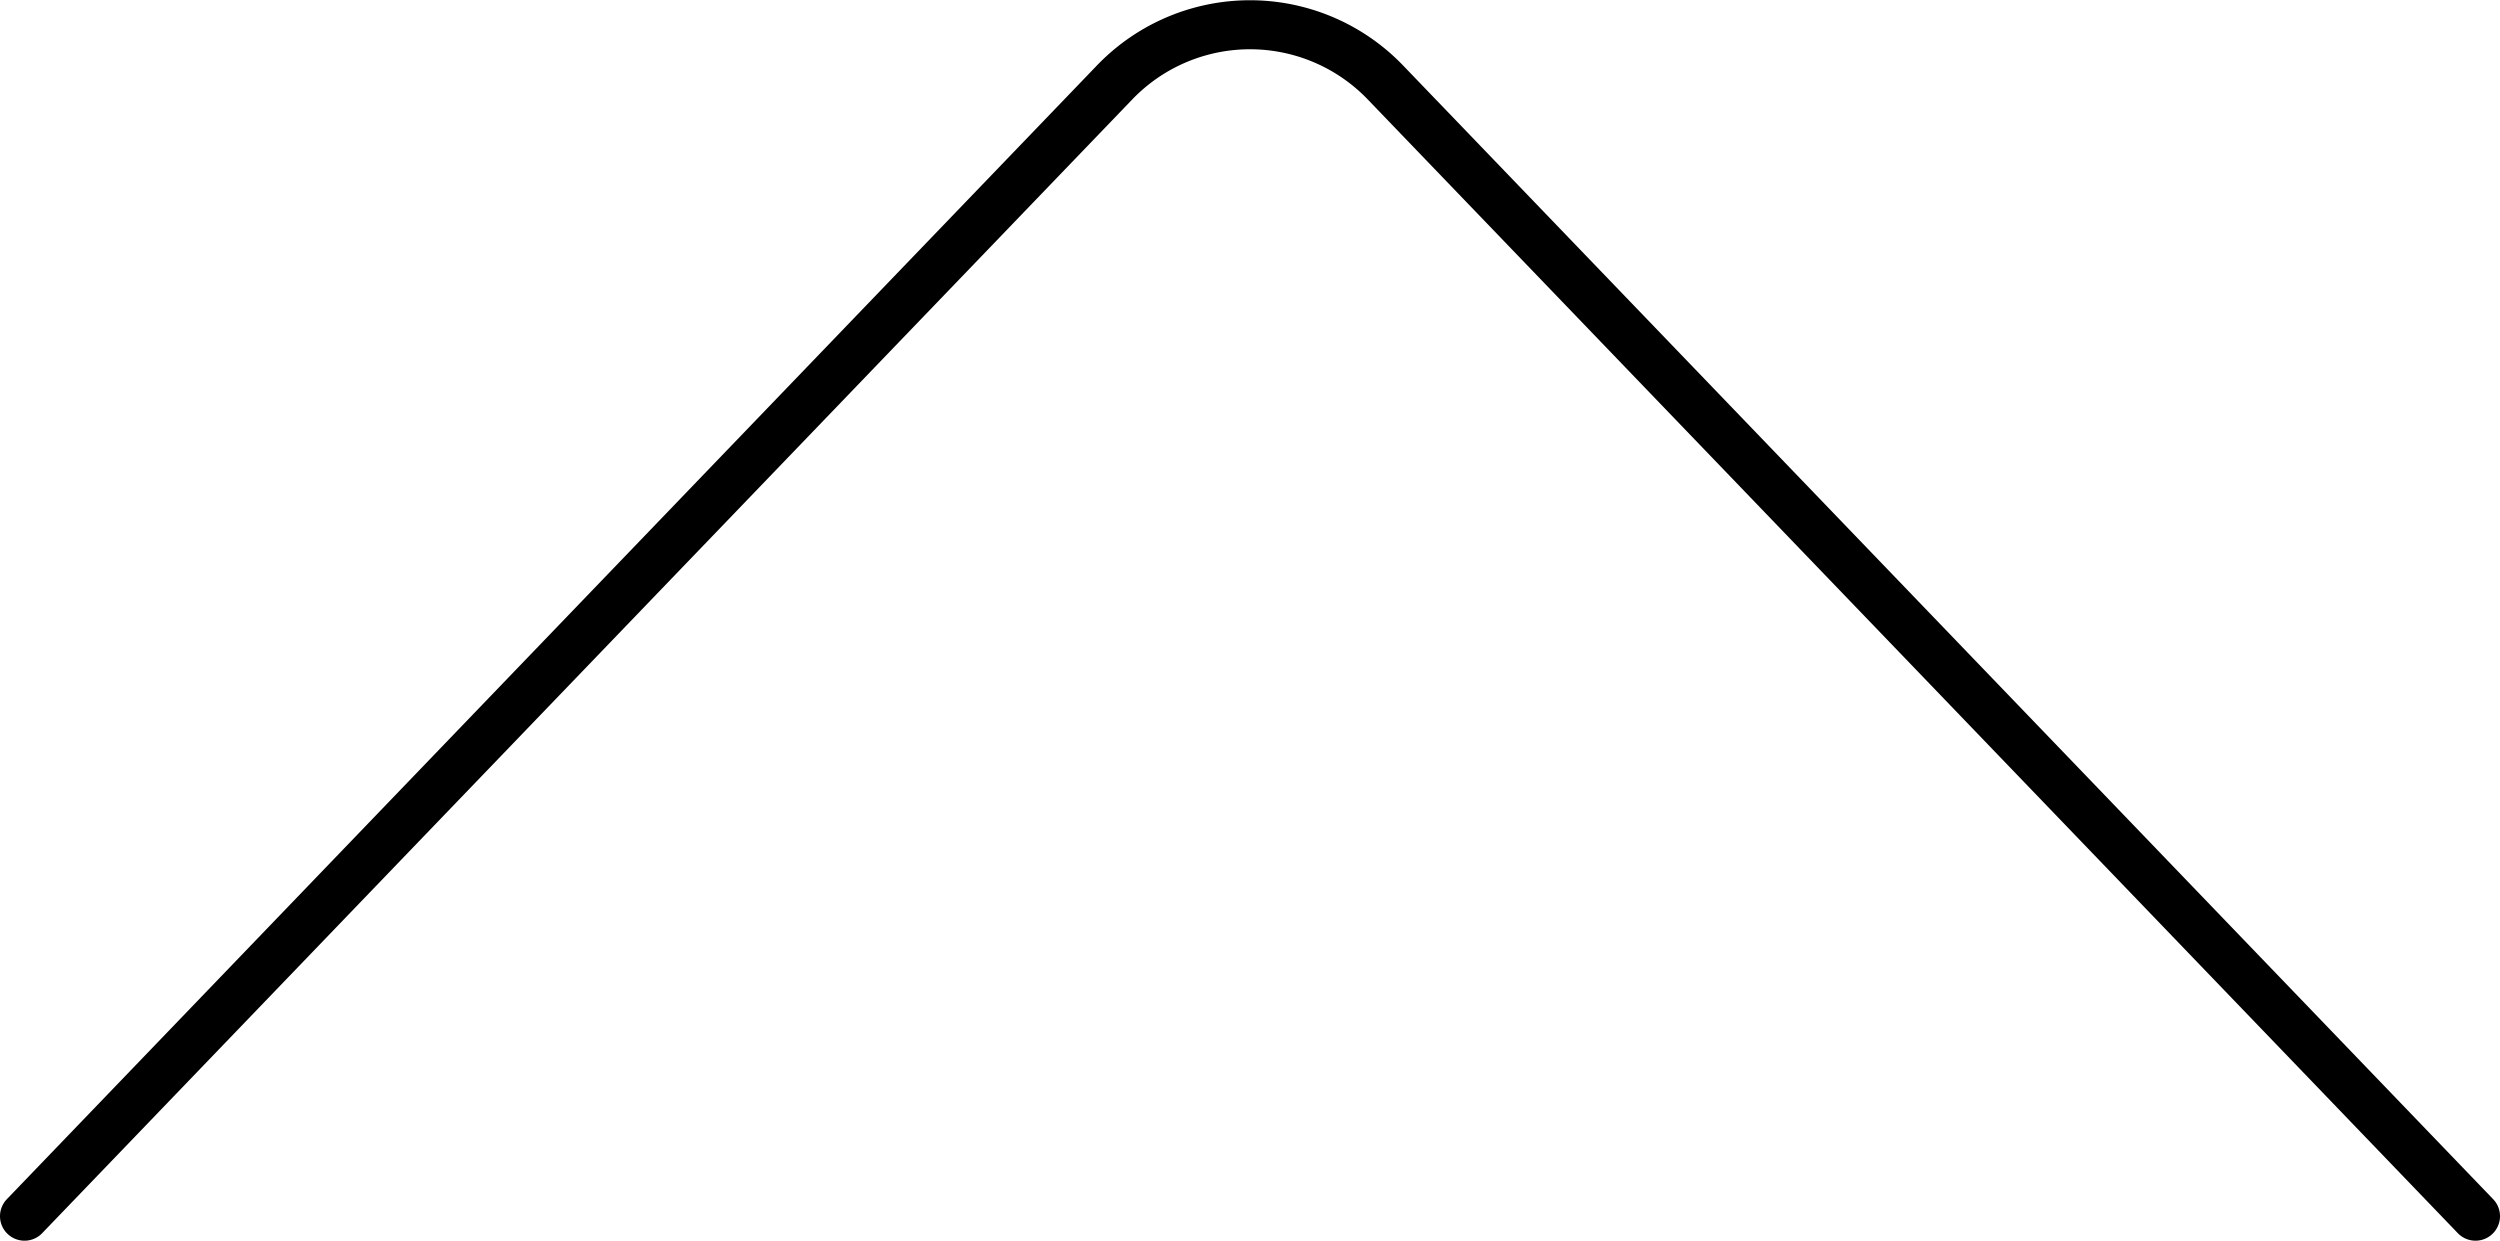
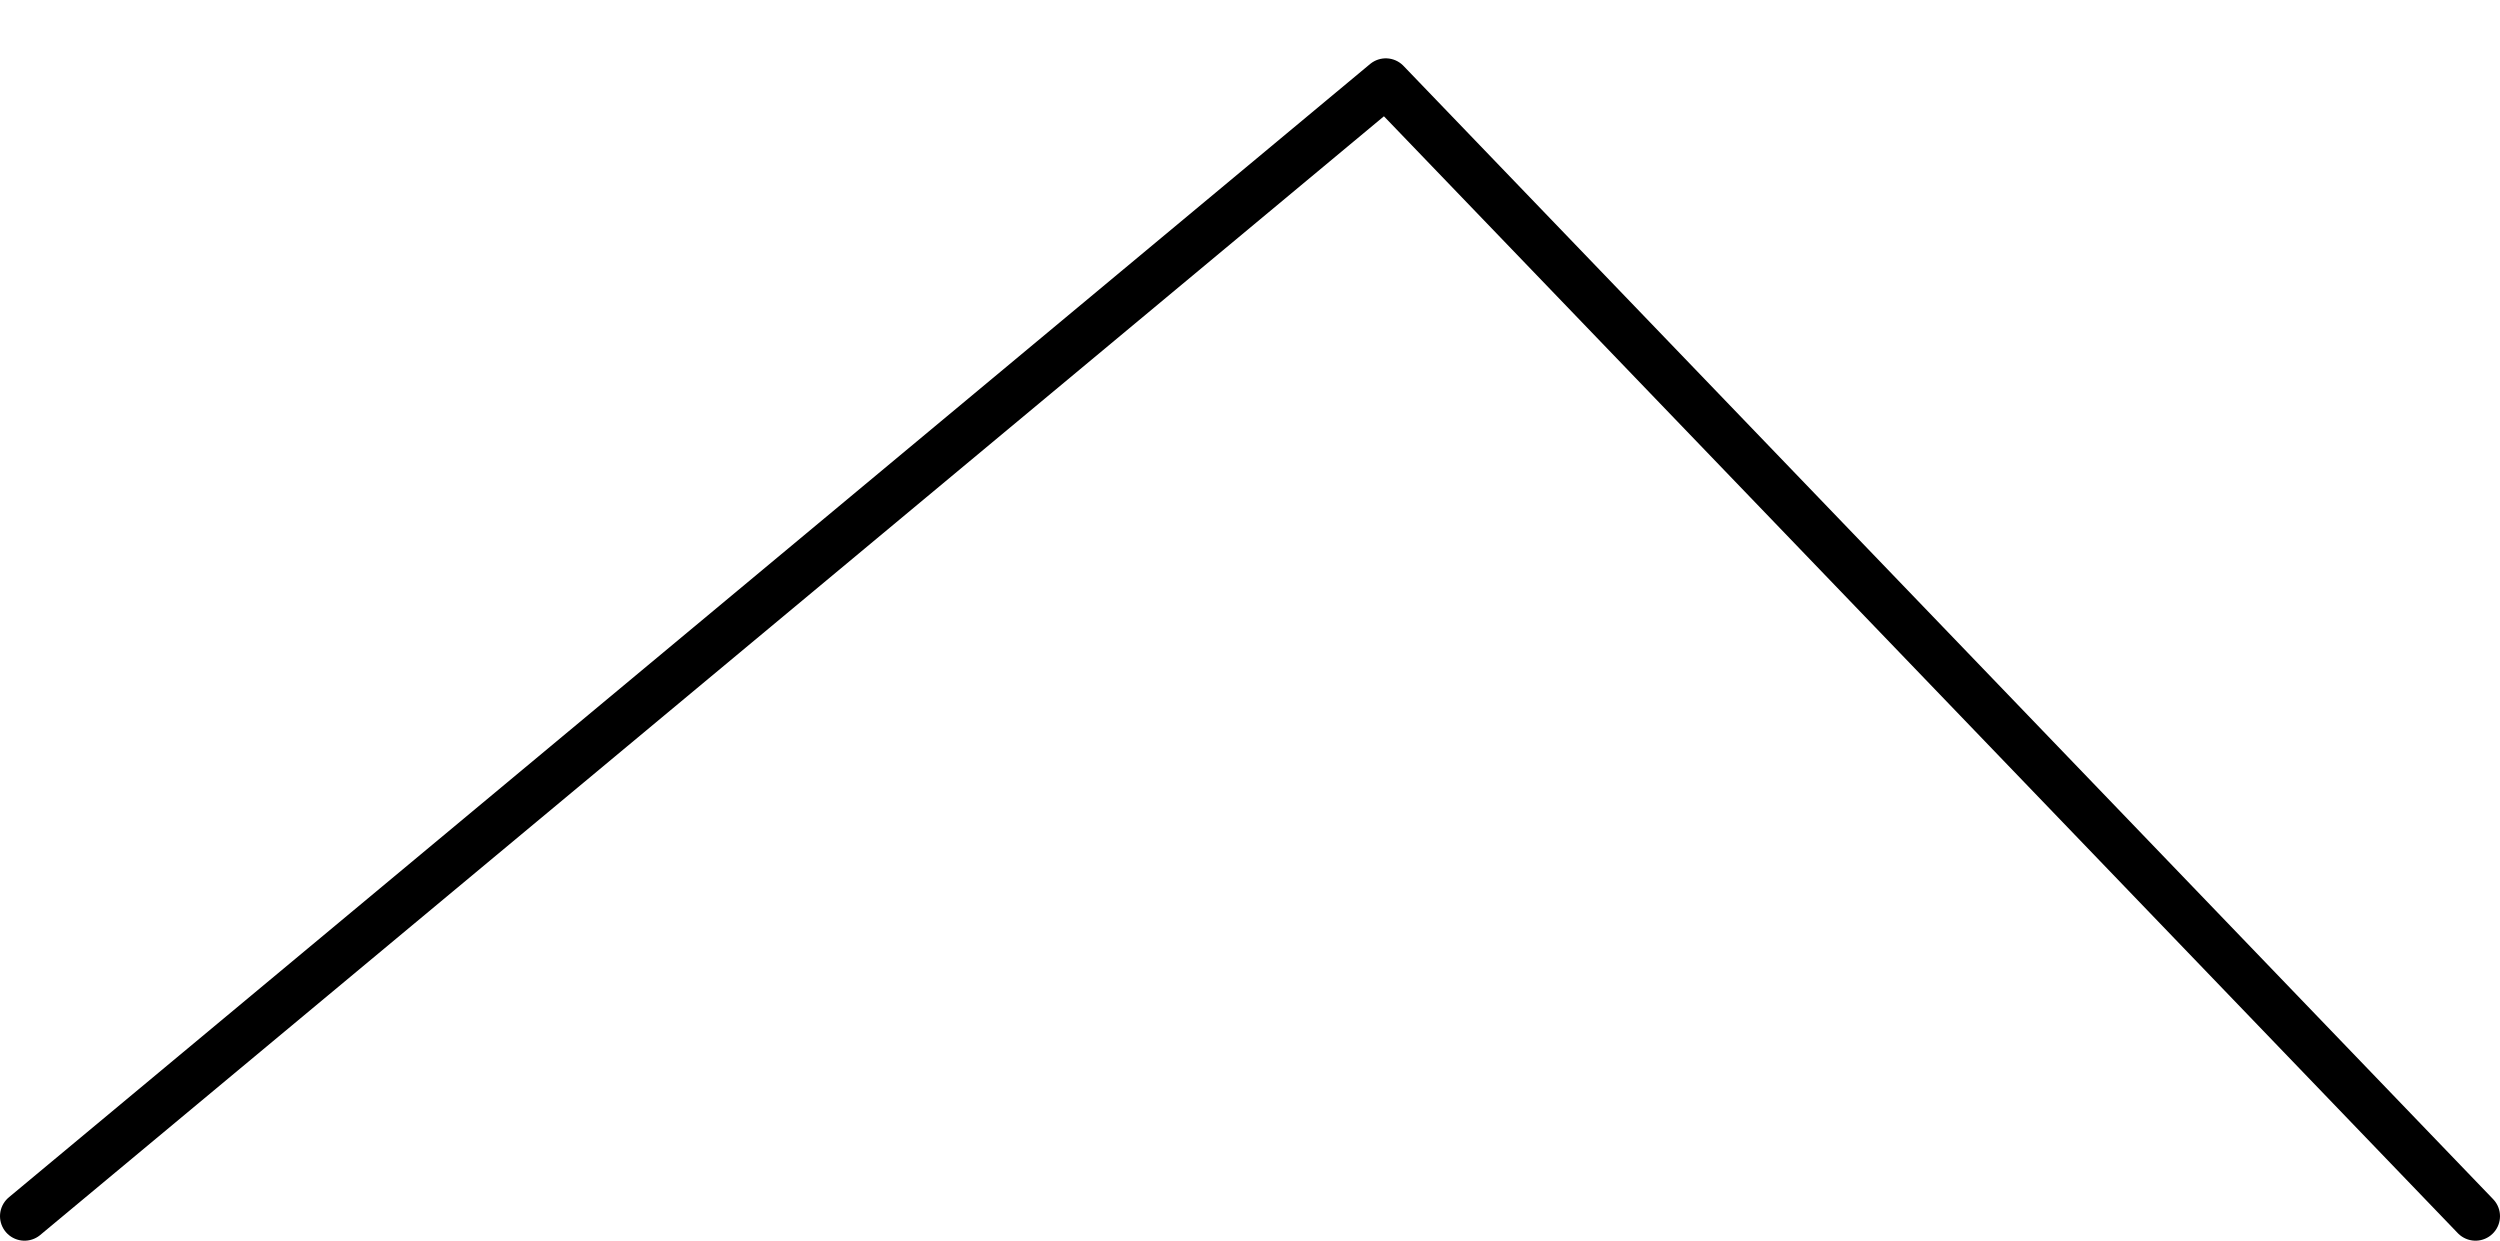
<svg xmlns="http://www.w3.org/2000/svg" viewBox="0 0 51 25.31">
  <defs>
    <style>.cls-1{fill:none;stroke:#000;stroke-linecap:round;stroke-linejoin:round;}</style>
  </defs>
  <title>アセット 6</title>
  <g id="レイヤー_2" data-name="レイヤー 2">
    <g id="編集モード">
-       <path class="cls-1" d="M50.5,24.81,28.27,1.69a3.83,3.83,0,0,0-5.54,0L.5,24.81" />
+       <path class="cls-1" d="M50.5,24.81,28.27,1.69L.5,24.81" />
    </g>
  </g>
</svg>